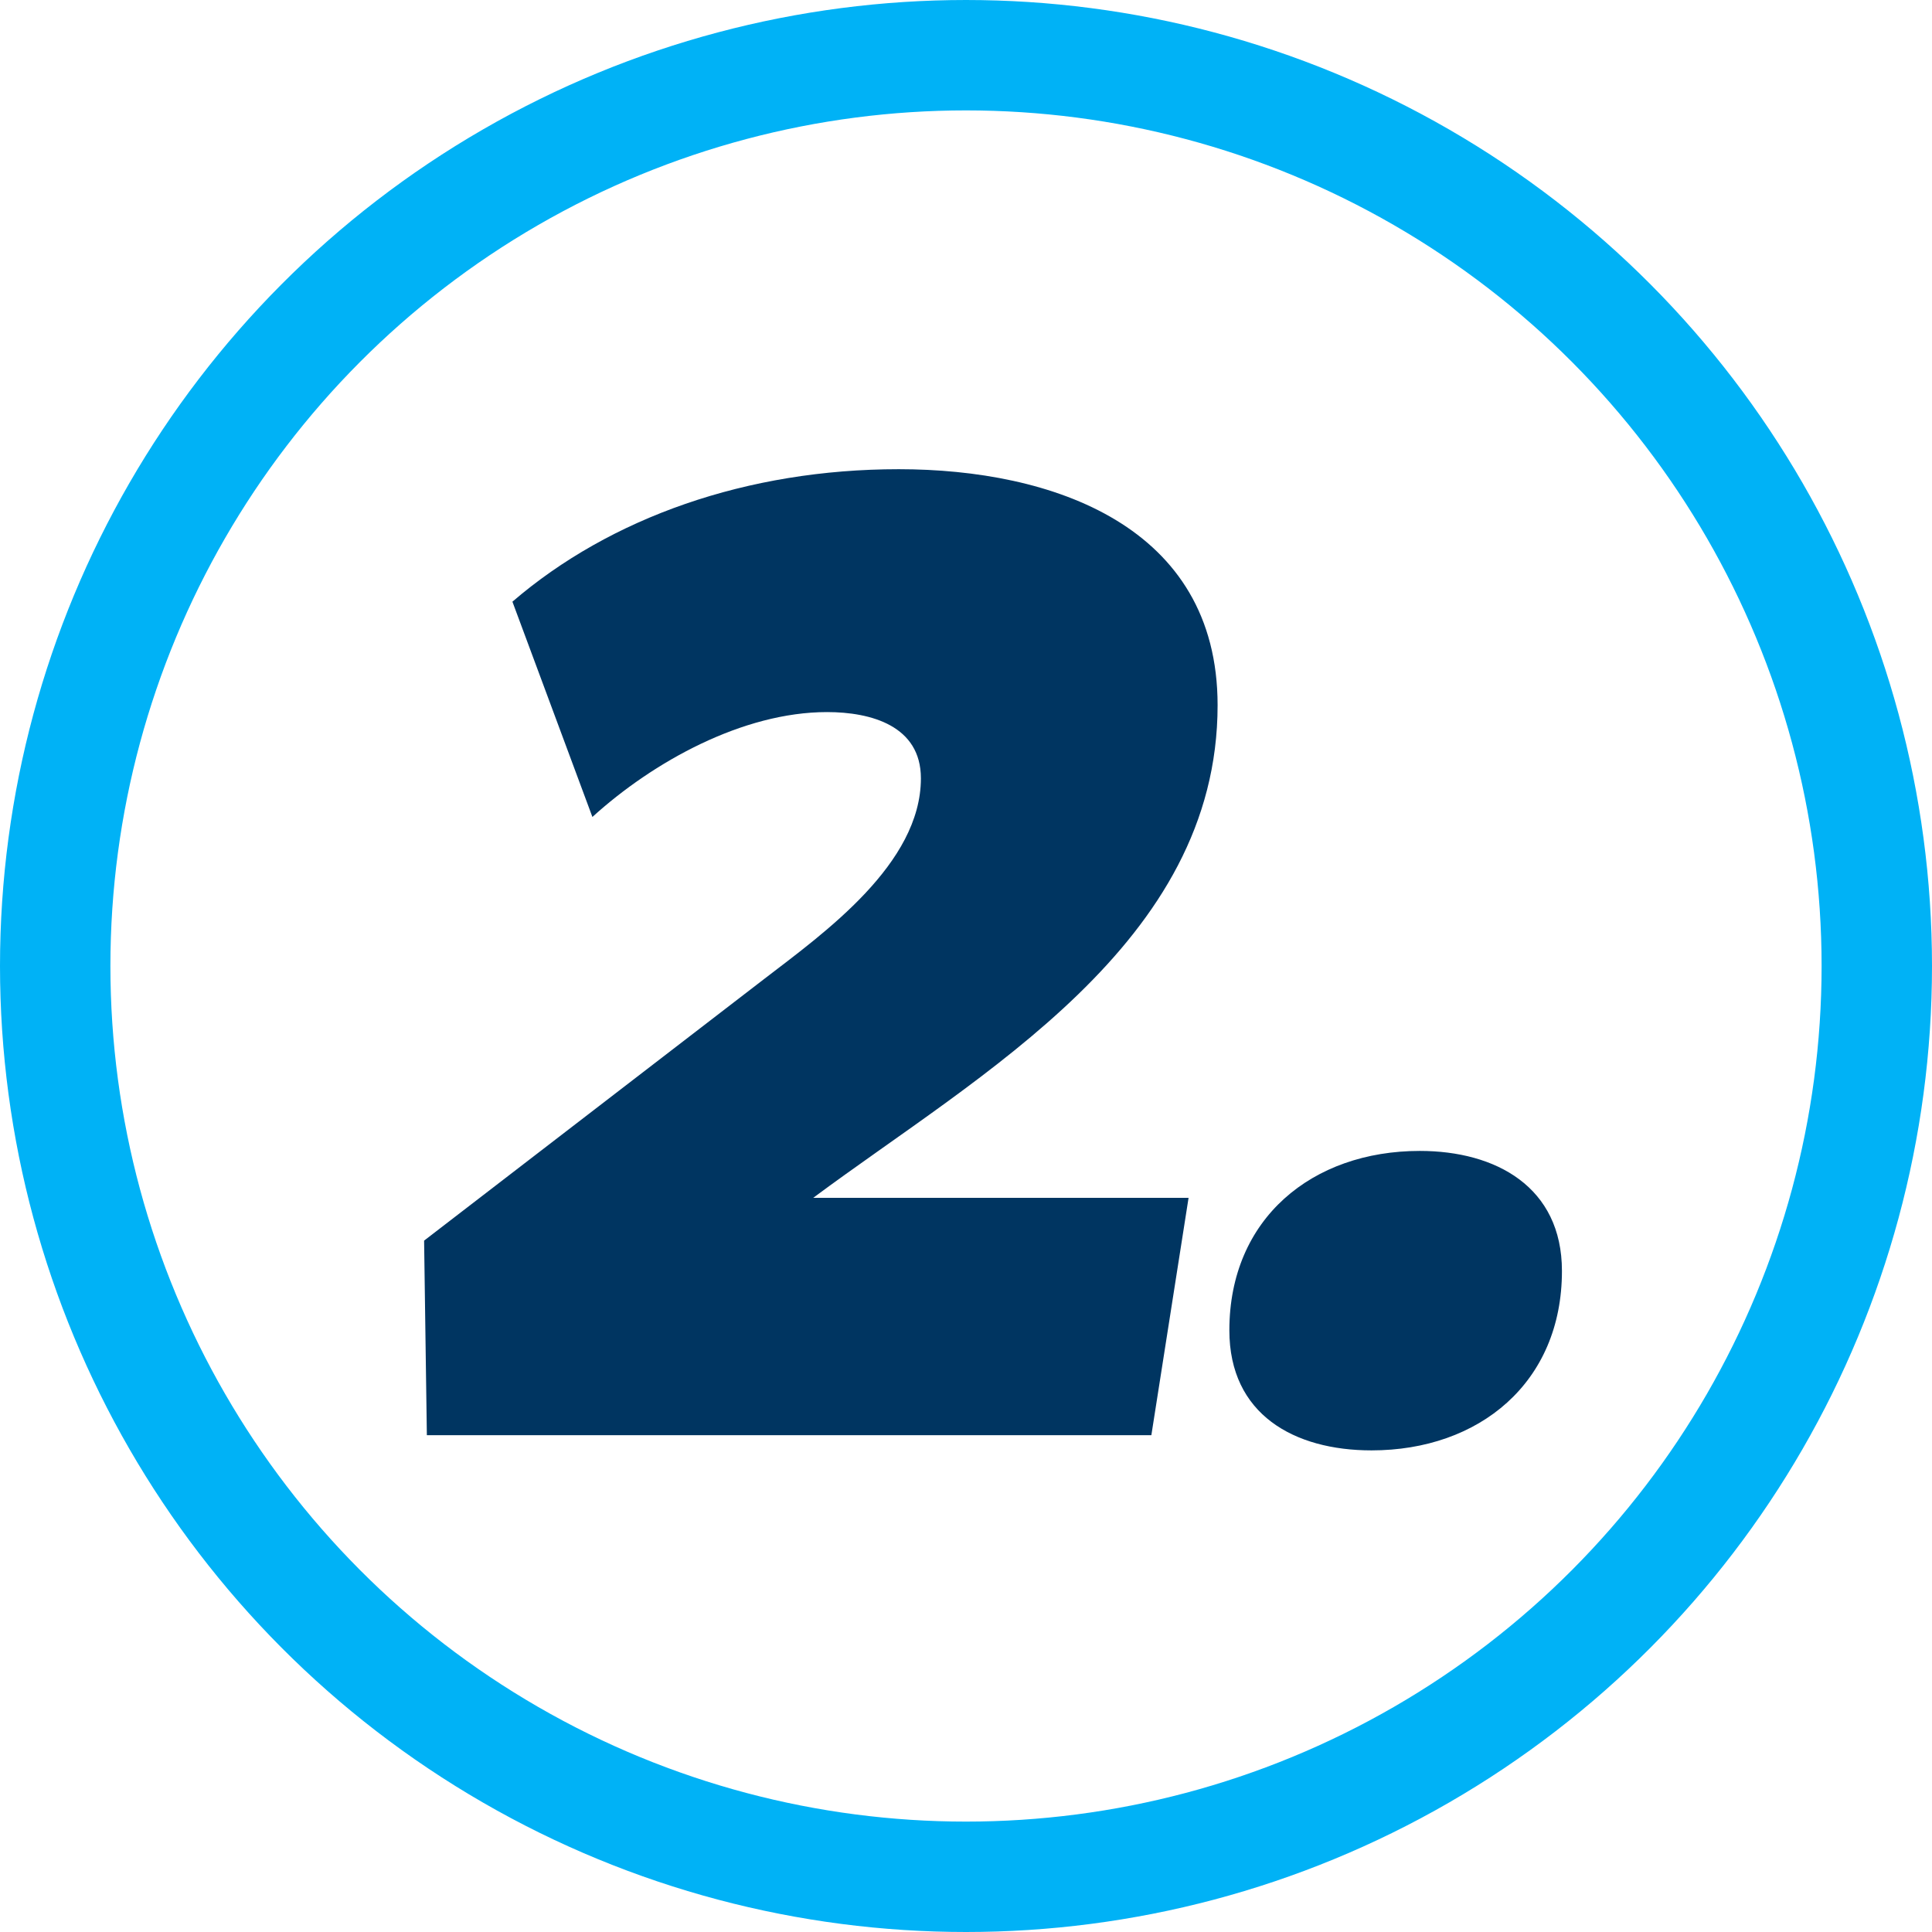
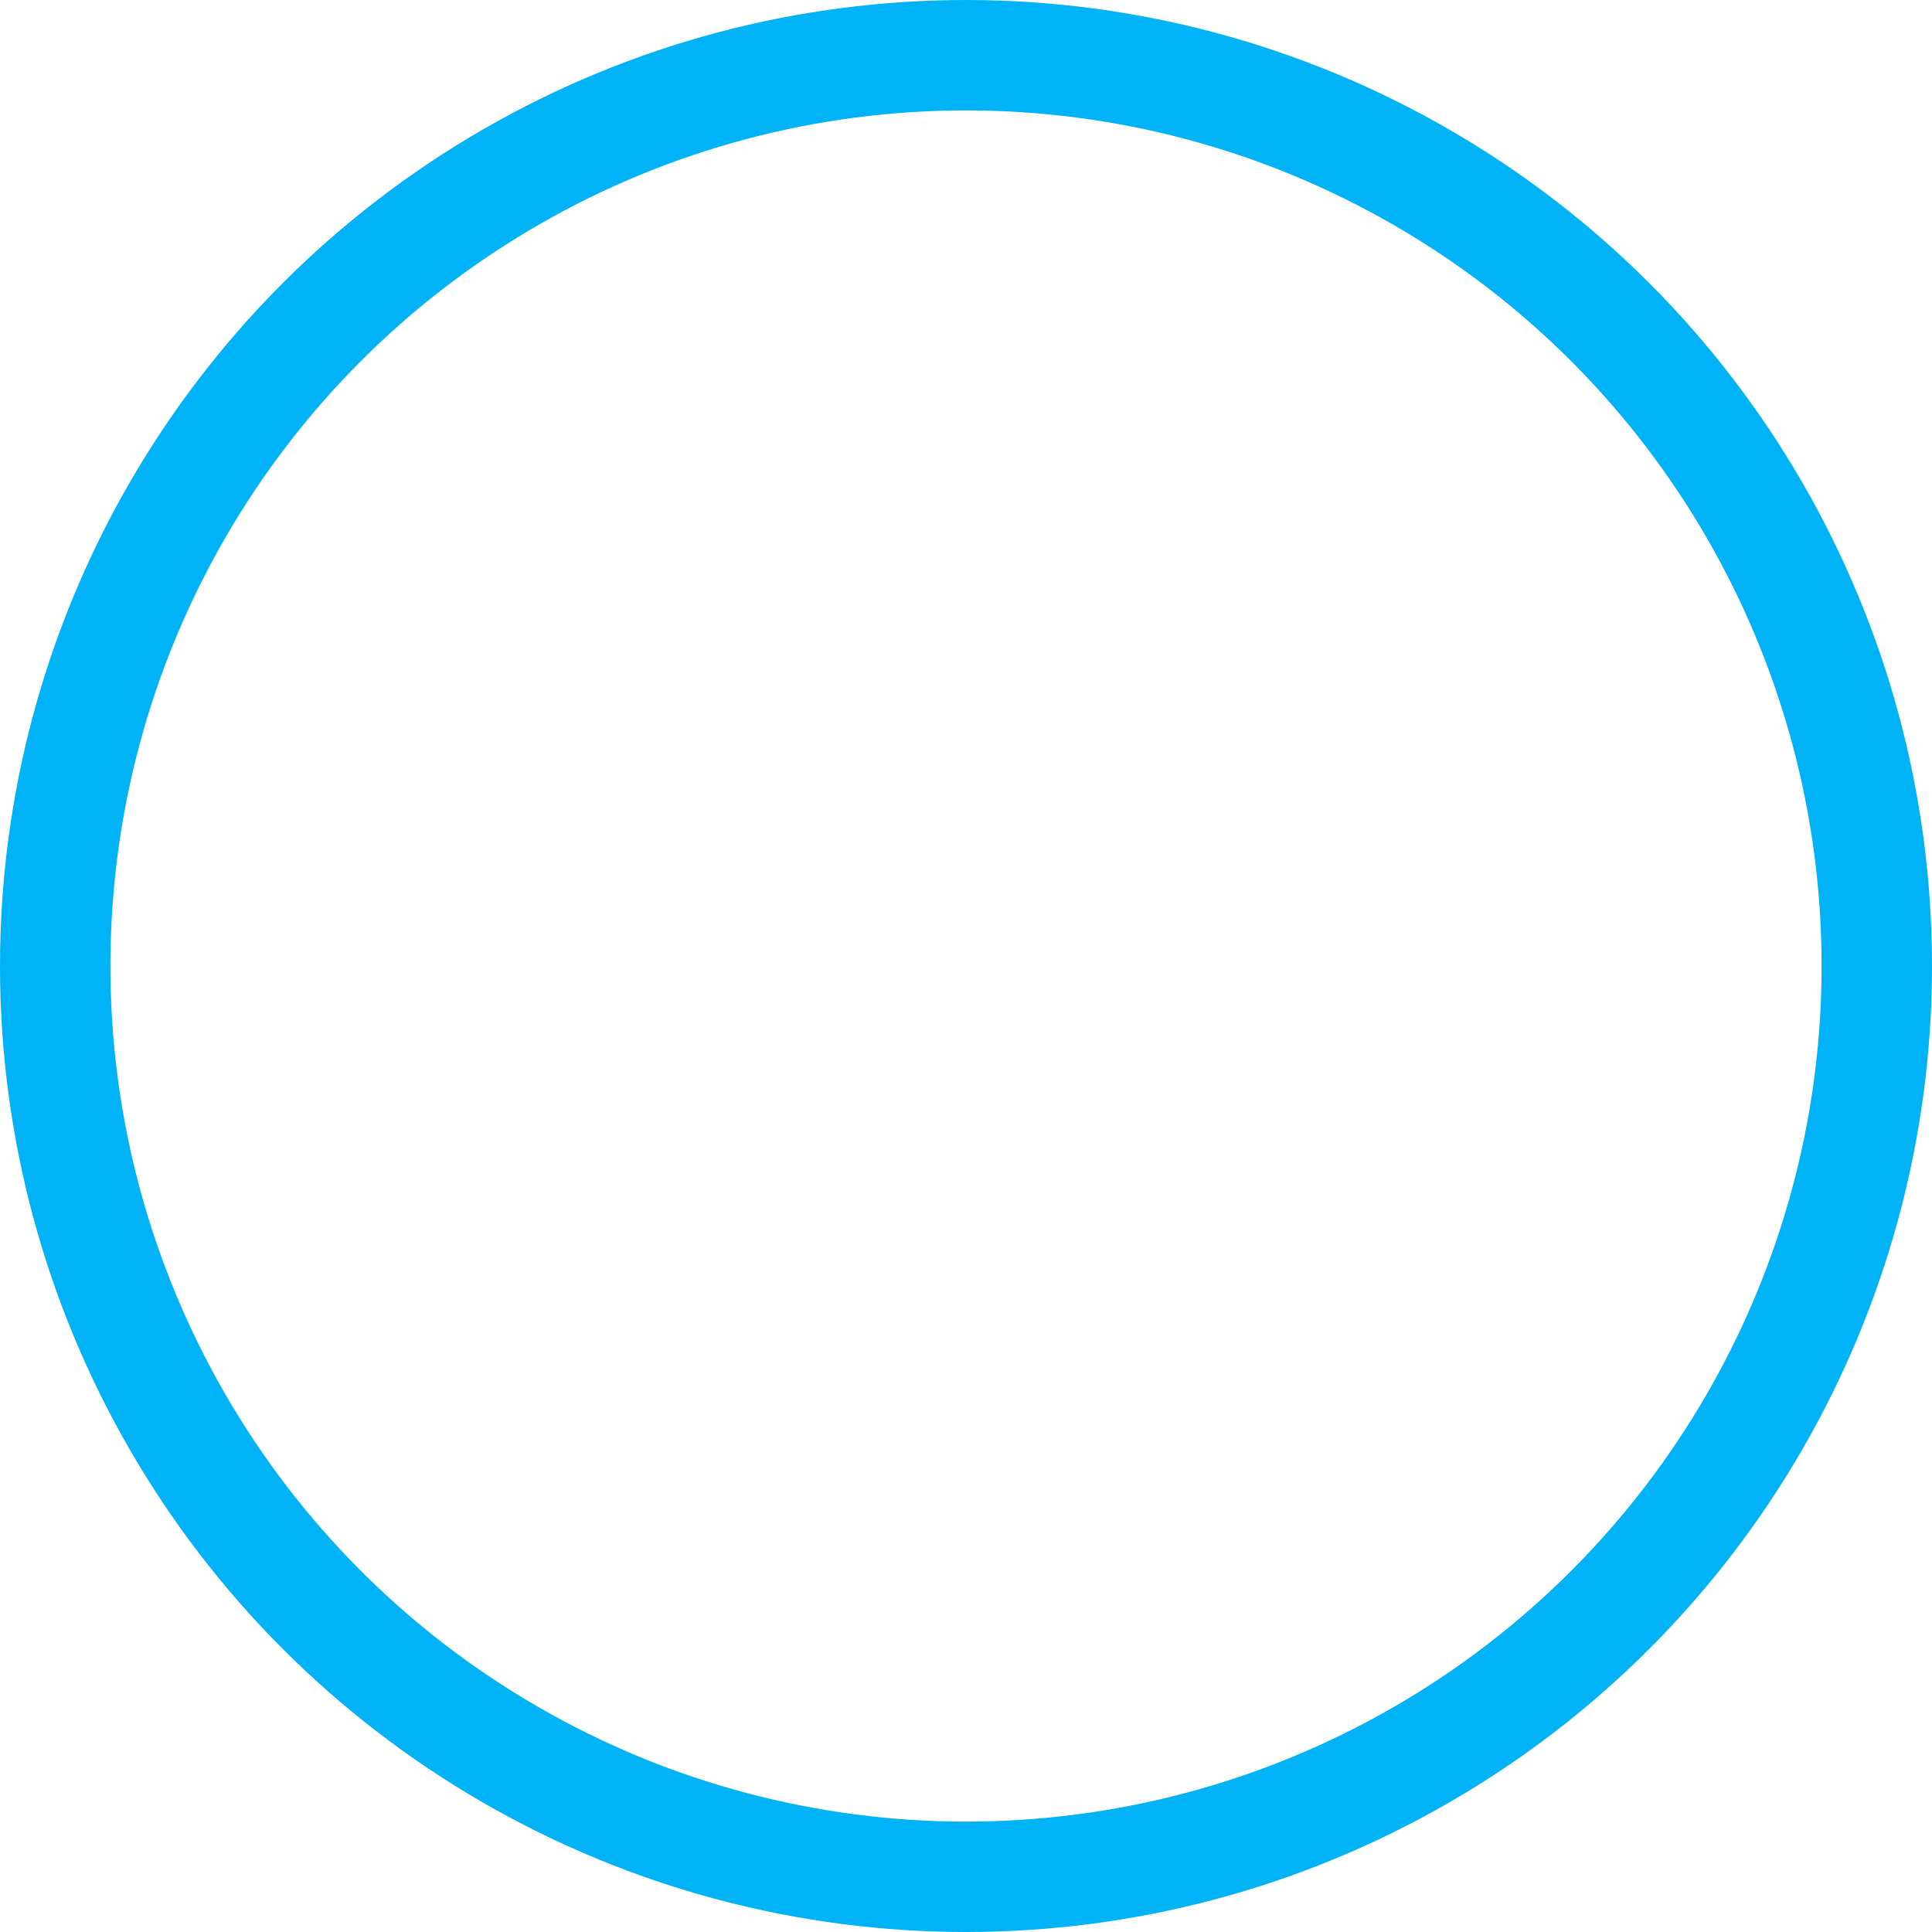
<svg xmlns="http://www.w3.org/2000/svg" width="35" height="35" viewBox="0 0 35 35" fill="none">
-   <path d="M22.058 12.775C22.058 17.1 17.758 19.45 14.732 21.7H21.532L20.858 26H7.733L7.683 22.475L13.857 17.725C14.932 16.9 16.683 15.65 16.683 14.1C16.683 13.15 15.783 12.9 14.982 12.9C13.457 12.9 11.832 13.8 10.732 14.8L9.283 10.9C11.057 9.375 13.533 8.5 16.282 8.5C19.058 8.5 22.058 9.525 22.058 12.775ZM28.296 23.025C28.296 25.05 26.796 26.275 24.846 26.275C23.446 26.275 22.271 25.625 22.271 24.1C22.271 22.075 23.771 20.85 25.721 20.85C27.096 20.85 28.296 21.5 28.296 23.025Z" fill="#003561" />
  <circle cx="17.5" cy="17.5" r="16.5" stroke="#00B2F6" stroke-width="2" />
</svg>